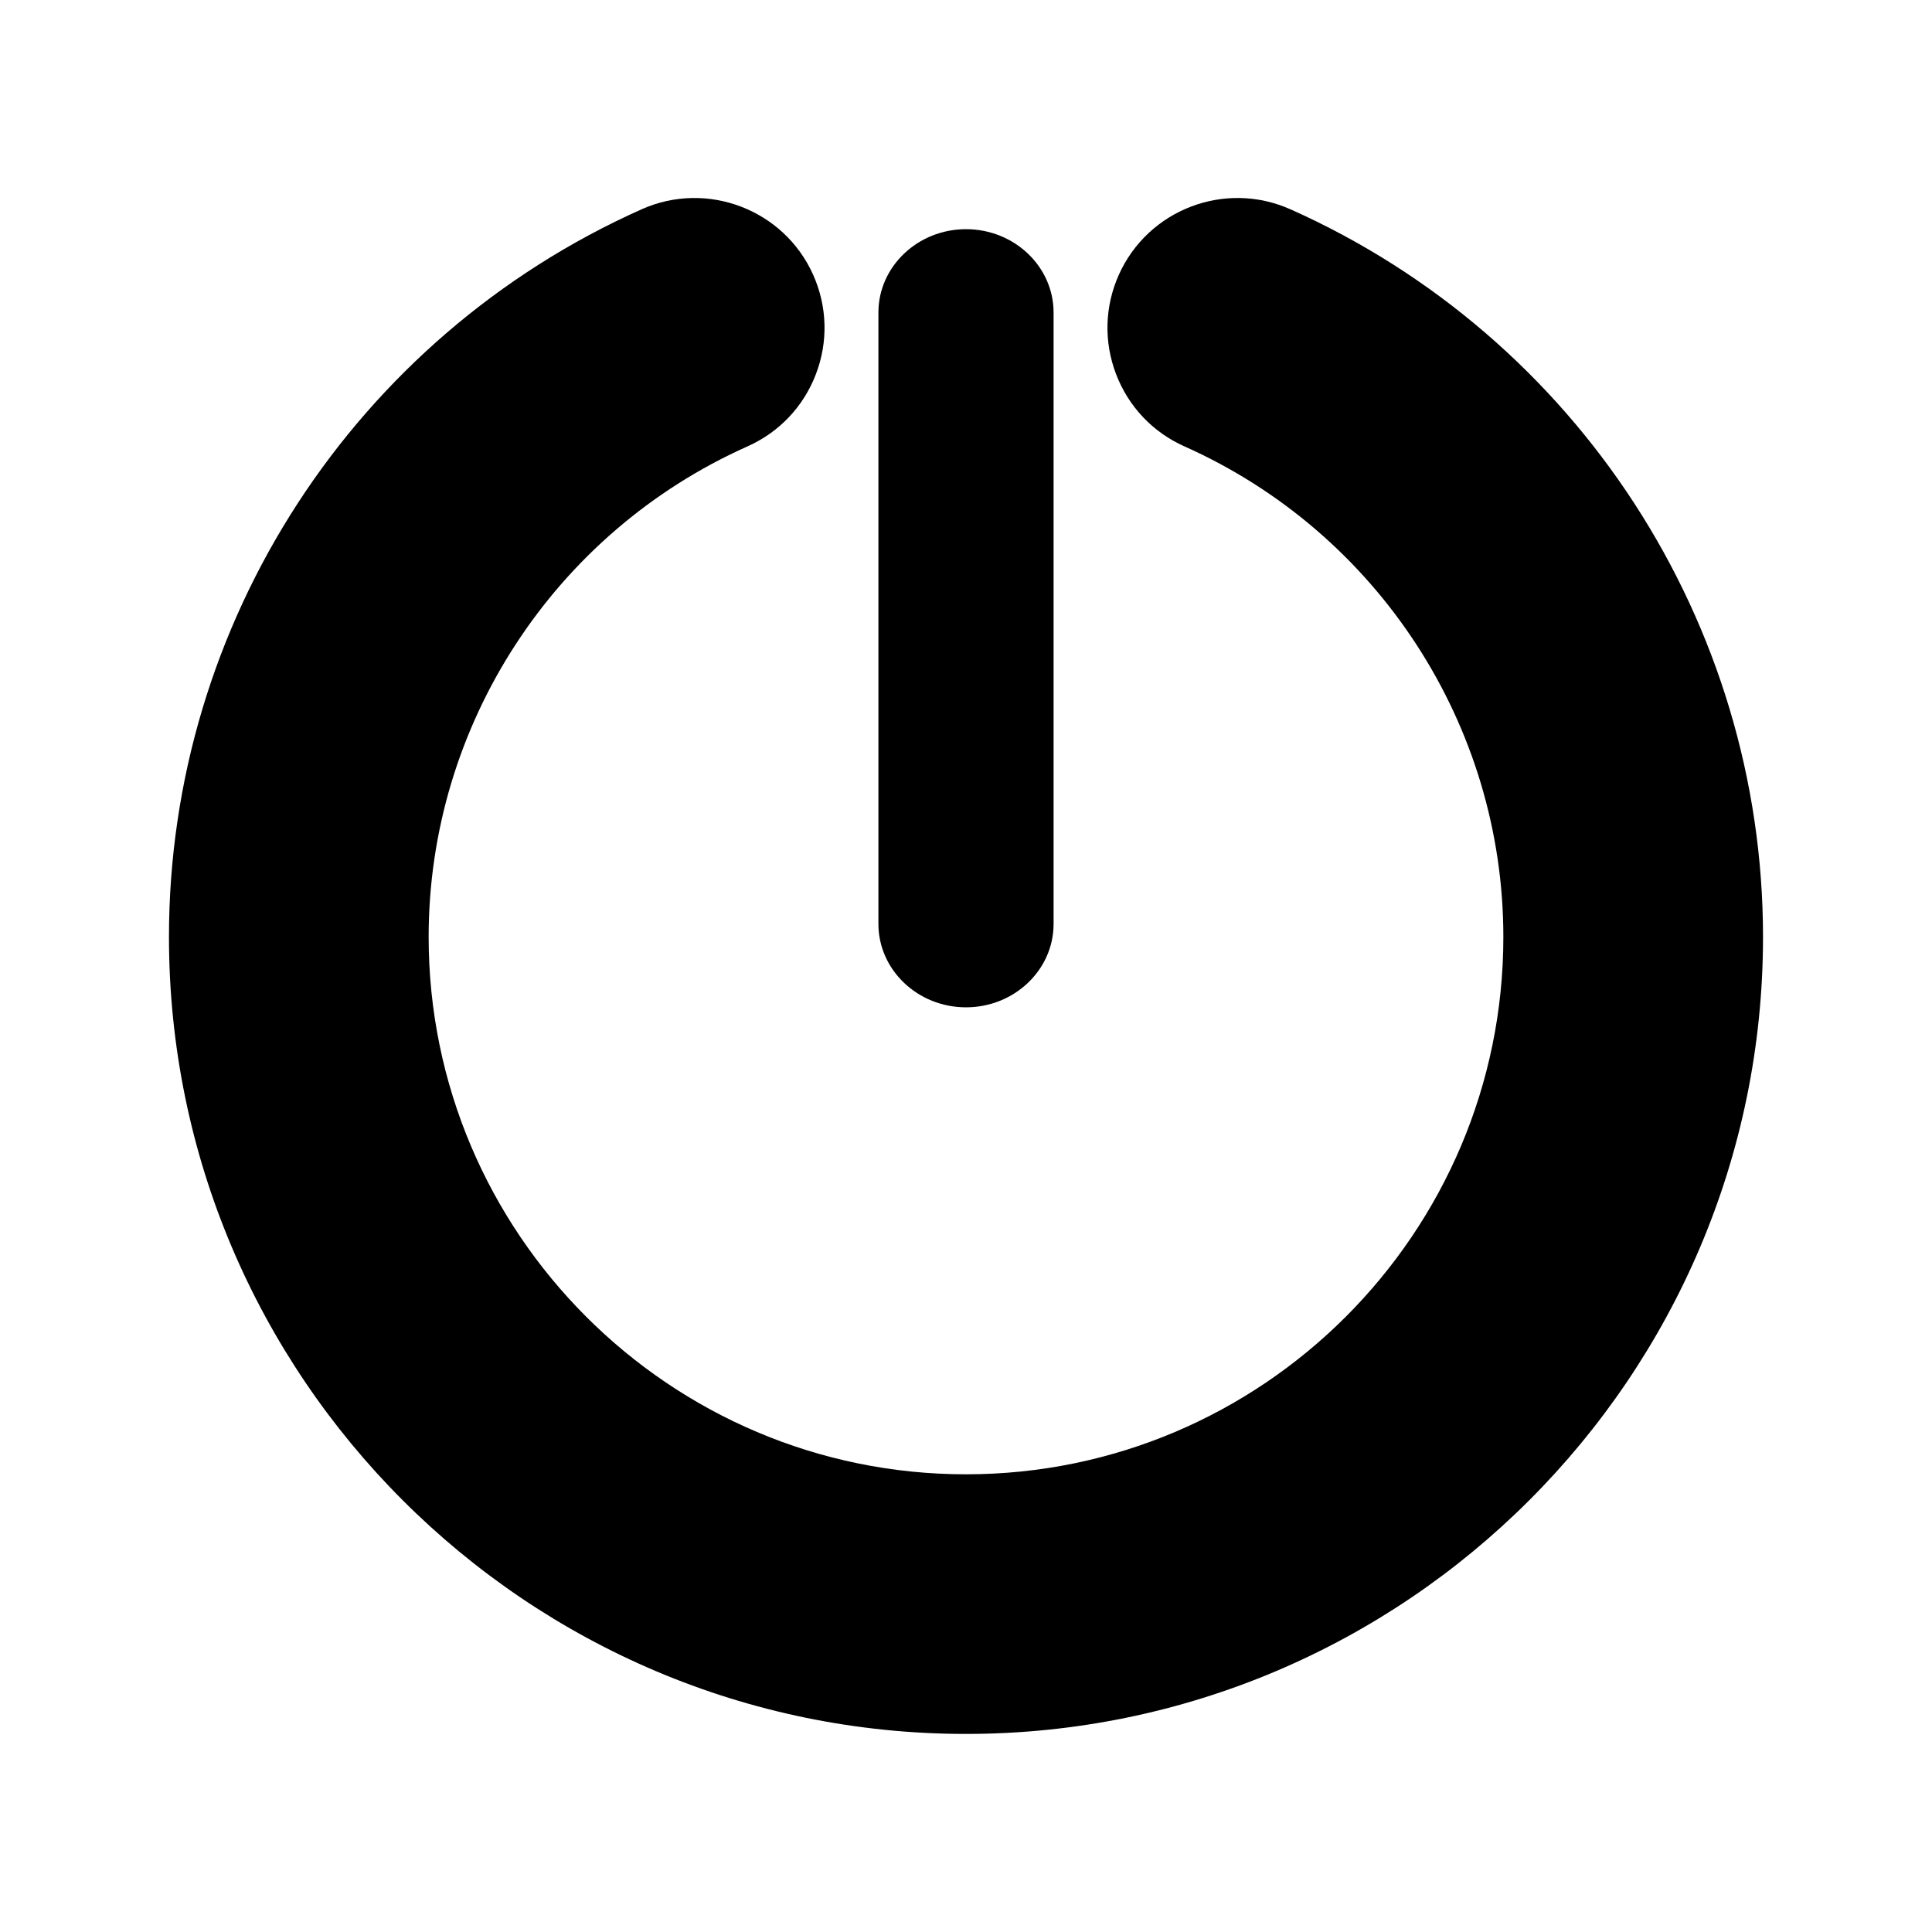
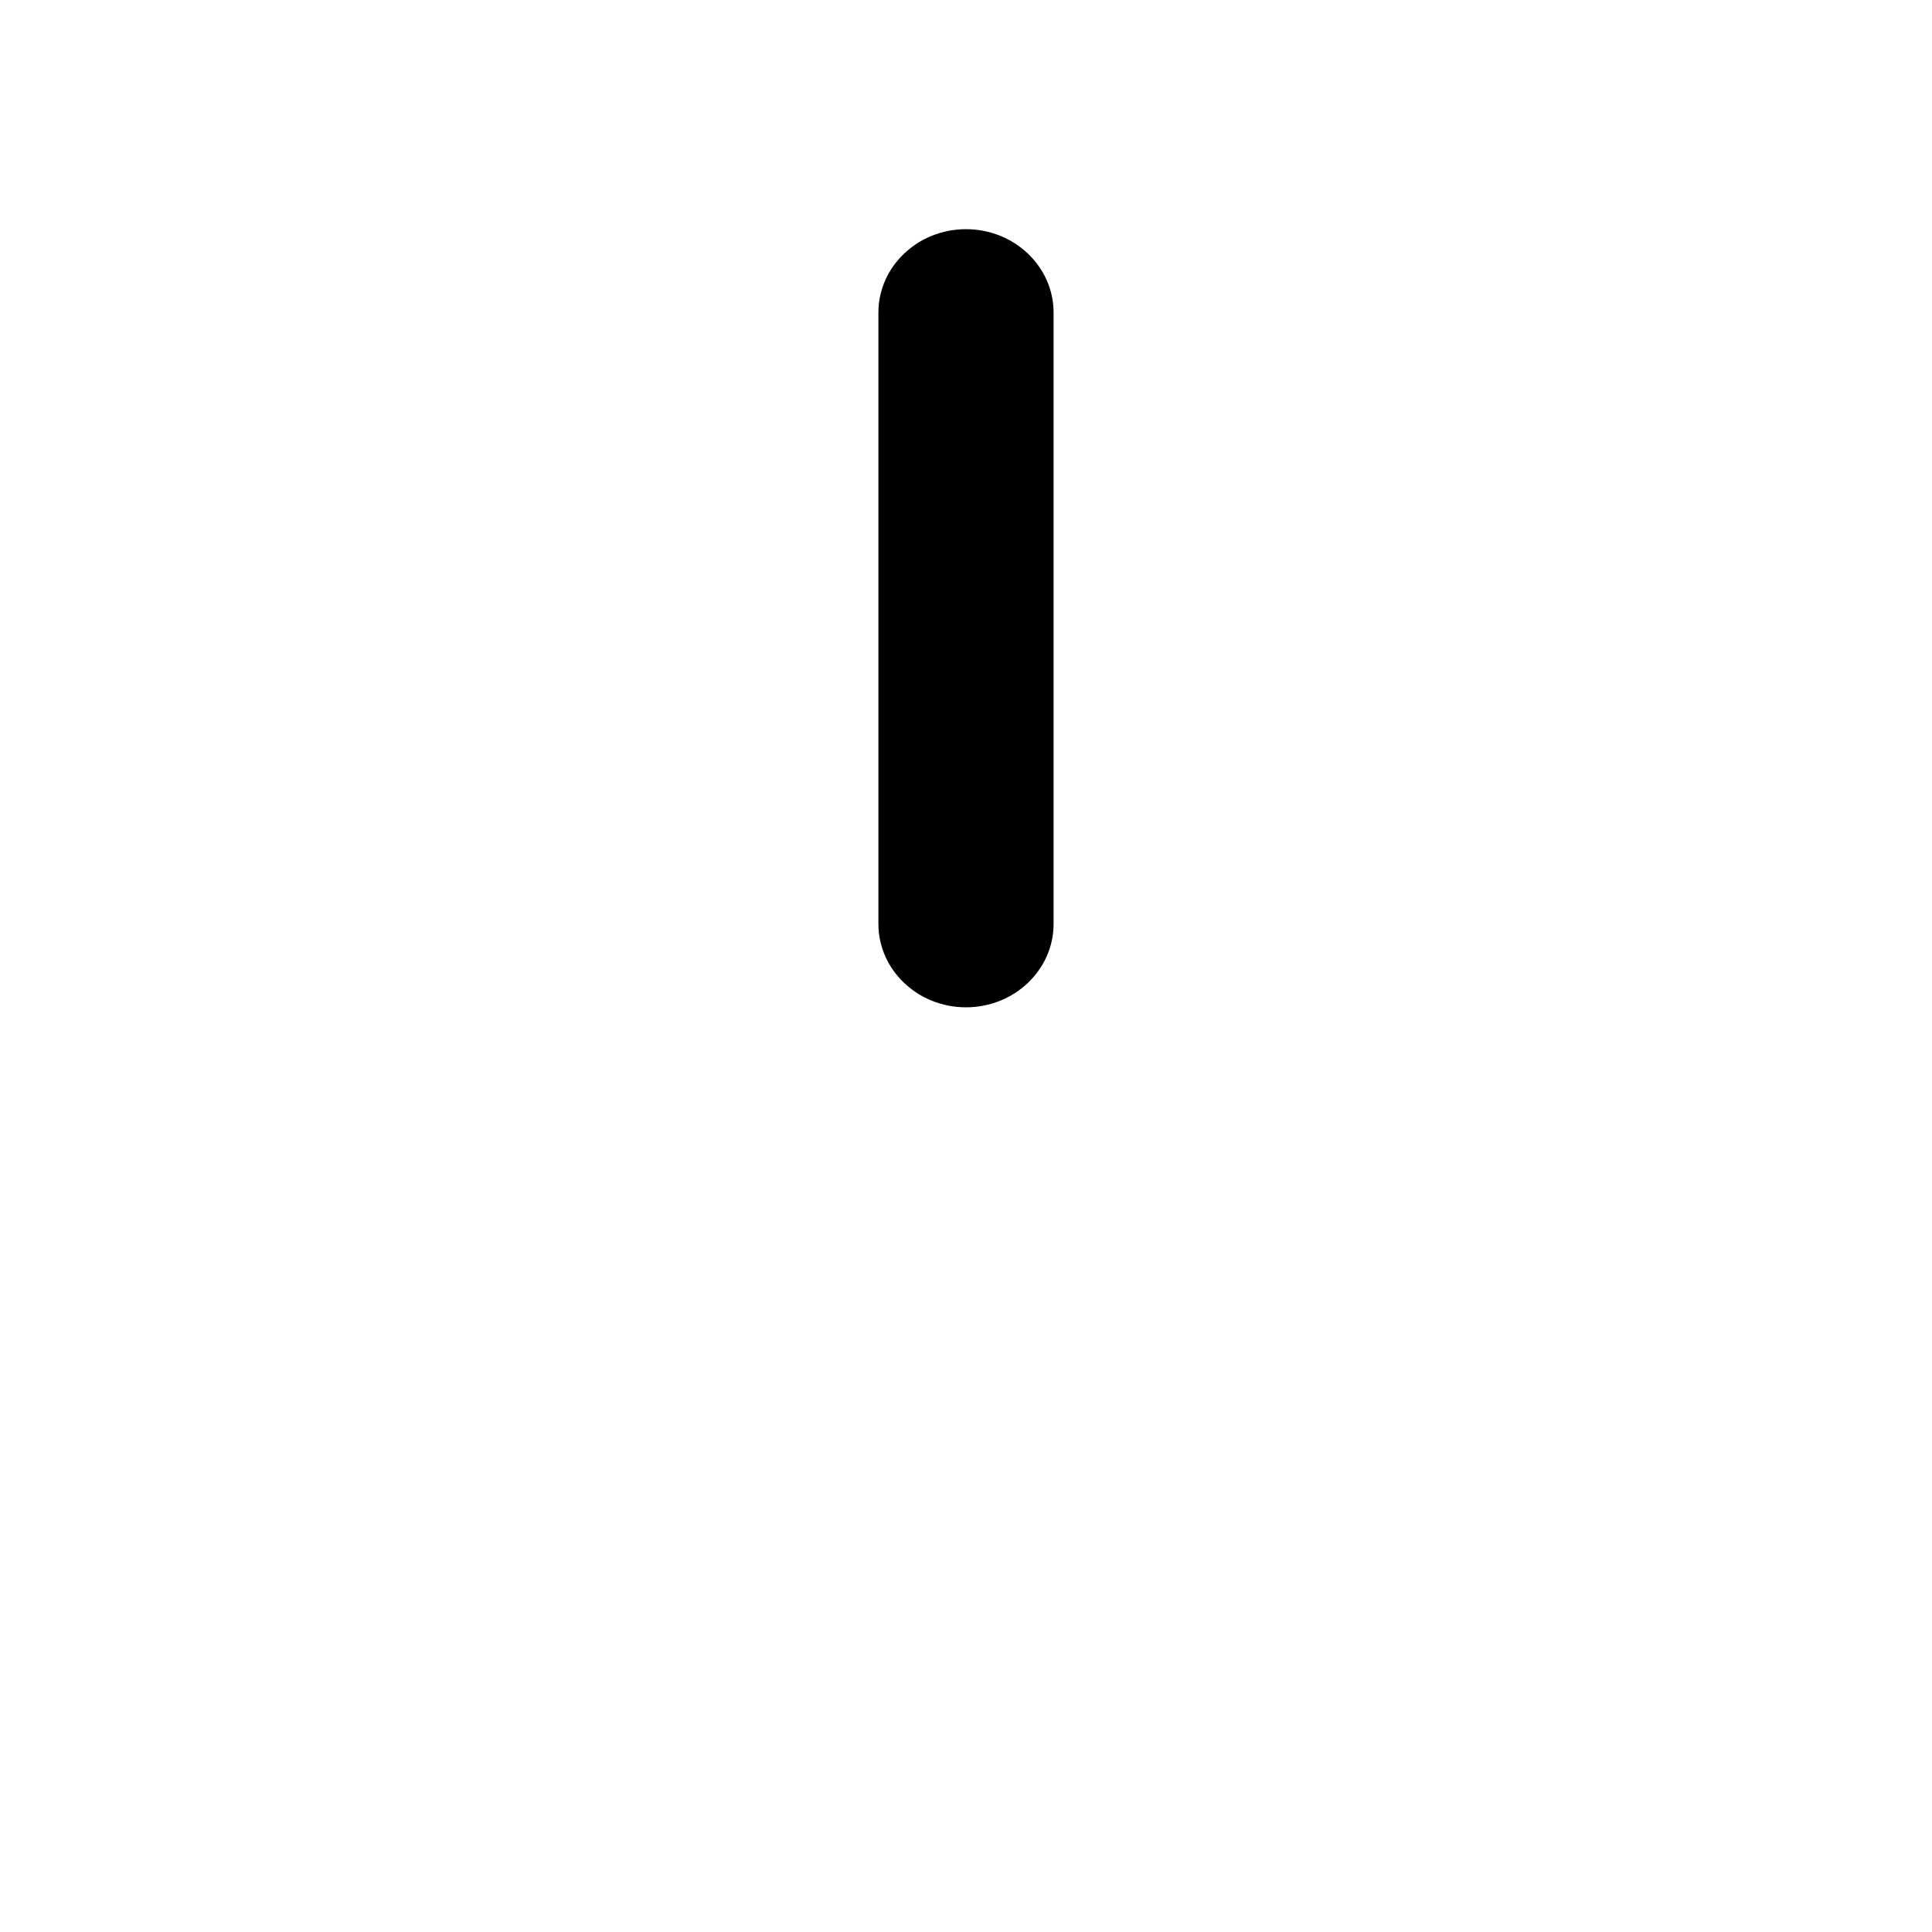
<svg xmlns="http://www.w3.org/2000/svg" fill="#000000" width="800px" height="800px" version="1.1" viewBox="144 144 512 512">
  <g>
-     <path d="m485.93 199.45h-0.004c-17.316-7.723-37.699 0.078-45.438 17.406-3.742 8.387-3.992 17.734-0.711 26.312 3.289 8.594 9.727 15.391 18.113 19.129 51.34 22.906 84.516 73.938 84.516 130 0 78.523-63.883 142.41-142.41 142.41-78.52 0-142.4-63.883-142.4-142.41 0-56.066 33.176-107.1 84.5-130 8.402-3.746 14.84-10.539 18.125-19.133 3.285-8.578 3.031-17.926-0.719-26.332-7.734-17.309-28.125-25.098-45.434-17.383-76.109 33.953-125.29 109.65-125.29 192.84 0 116.47 94.75 211.22 211.22 211.22s211.22-94.754 211.22-211.22c0-83.195-49.18-158.89-125.29-192.85z" />
    <path d="m400 410.95c12.801 0 23.211-9.91 23.211-22.098v-162.02c0-12.188-10.41-22.098-23.211-22.098s-23.211 9.91-23.211 22.098v162.02c0 12.184 10.41 22.098 23.211 22.098z" />
  </g>
</svg>